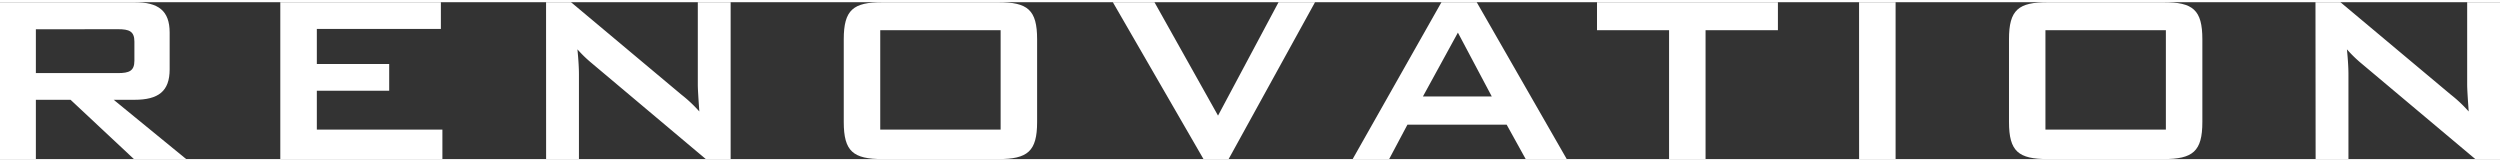
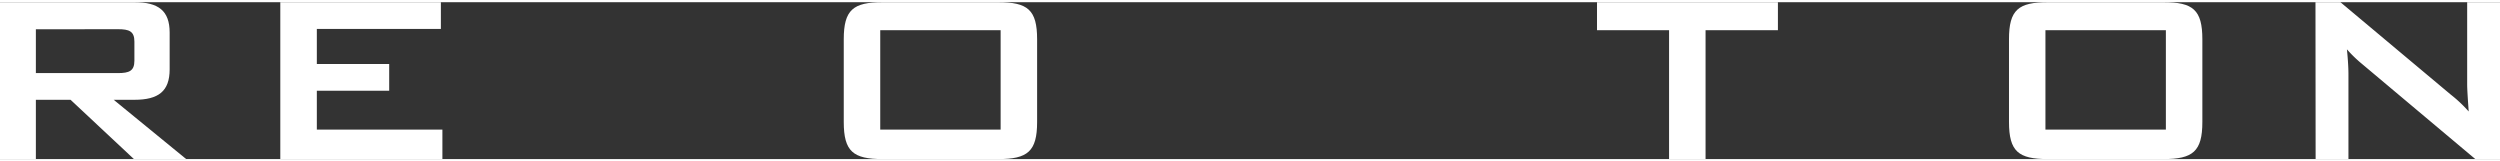
<svg xmlns="http://www.w3.org/2000/svg" width="527" height="34" viewBox="0 0 526.22 33.02">
  <rect x="0" y="0" width="526.22" height="33.02" fill="#333333" stroke="none" />
  <defs>
    <style>.cls-1{fill:#fff;}</style>
  </defs>
  <title>logo_RENOVATION</title>
  <g id="RENOVATION">
    <path class="cls-1" d="M0,0H28.29c5.06,0,7.42,1.79,7.42,6.4v7.74c0,4.61-2.37,6.4-7.42,6.4H23.93L39.17,33h-11L14.85,20.54H7.55V33H0ZM7.55,5.7v9.22H24.83c2.37,0,3.46-.45,3.46-2.62v-4c0-2.18-1.09-2.62-3.46-2.62Z" />
    <path class="cls-1" d="M59,0H92.8V5.63H66.69V13H81.92v5.63H66.69v8.19H93.12V33H59Z" />
-     <path class="cls-1" d="M114.94,0h5.25l23.23,19.45A28.46,28.46,0,0,1,147.2,23c-.19-2.75-.32-4.67-.32-5.7V0h6.91V33h-5.25L124.29,12.61a27.13,27.13,0,0,1-2.75-2.69c.26,2.56.32,4.29.32,5.25V33h-6.91Z" />
    <path class="cls-1" d="M185.79,0h24.32c6.21,0,8.19,1.6,8.19,7.81V25.21c0,6.21-2,7.81-8.19,7.81H185.79c-6.21,0-8.19-1.6-8.19-7.81V7.81C177.6,1.6,179.58,0,185.79,0Zm24.83,26.81V5.89H185.28V26.81Z" />
-     <path class="cls-1" d="M234.24,0H243l13.38,23.87L269.12,0h7.68L258.62,33h-5.31Z" />
-     <path class="cls-1" d="M303.41,0h7.42l18.94,33h-8.64l-4-7.23H296.25L292.41,33h-7.68ZM314,19.84,306.87,6.4l-7.36,13.44Z" />
    <path class="cls-1" d="M359,33h-7.68V5.89H336.15V0h38.08V5.89H359Z" />
-     <path class="cls-1" d="M391.31,0H399V33h-7.68Z" />
    <path class="cls-1" d="M431.06,0h24.32c6.21,0,8.19,1.6,8.19,7.81V25.21c0,6.21-2,7.81-8.19,7.81H431.06c-6.21,0-8.19-1.6-8.19-7.81V7.81C422.86,1.6,424.85,0,431.06,0Zm24.83,26.81V5.89H430.54V26.81Z" />
    <path class="cls-1" d="M487.38,0h5.25l23.23,19.45A28.46,28.46,0,0,1,519.63,23c-.19-2.75-.32-4.67-.32-5.7V0h6.91V33H521L496.72,12.61A27.18,27.18,0,0,1,494,9.92c.26,2.56.32,4.29.32,5.25V33h-6.91Z" />
  </g>
</svg>